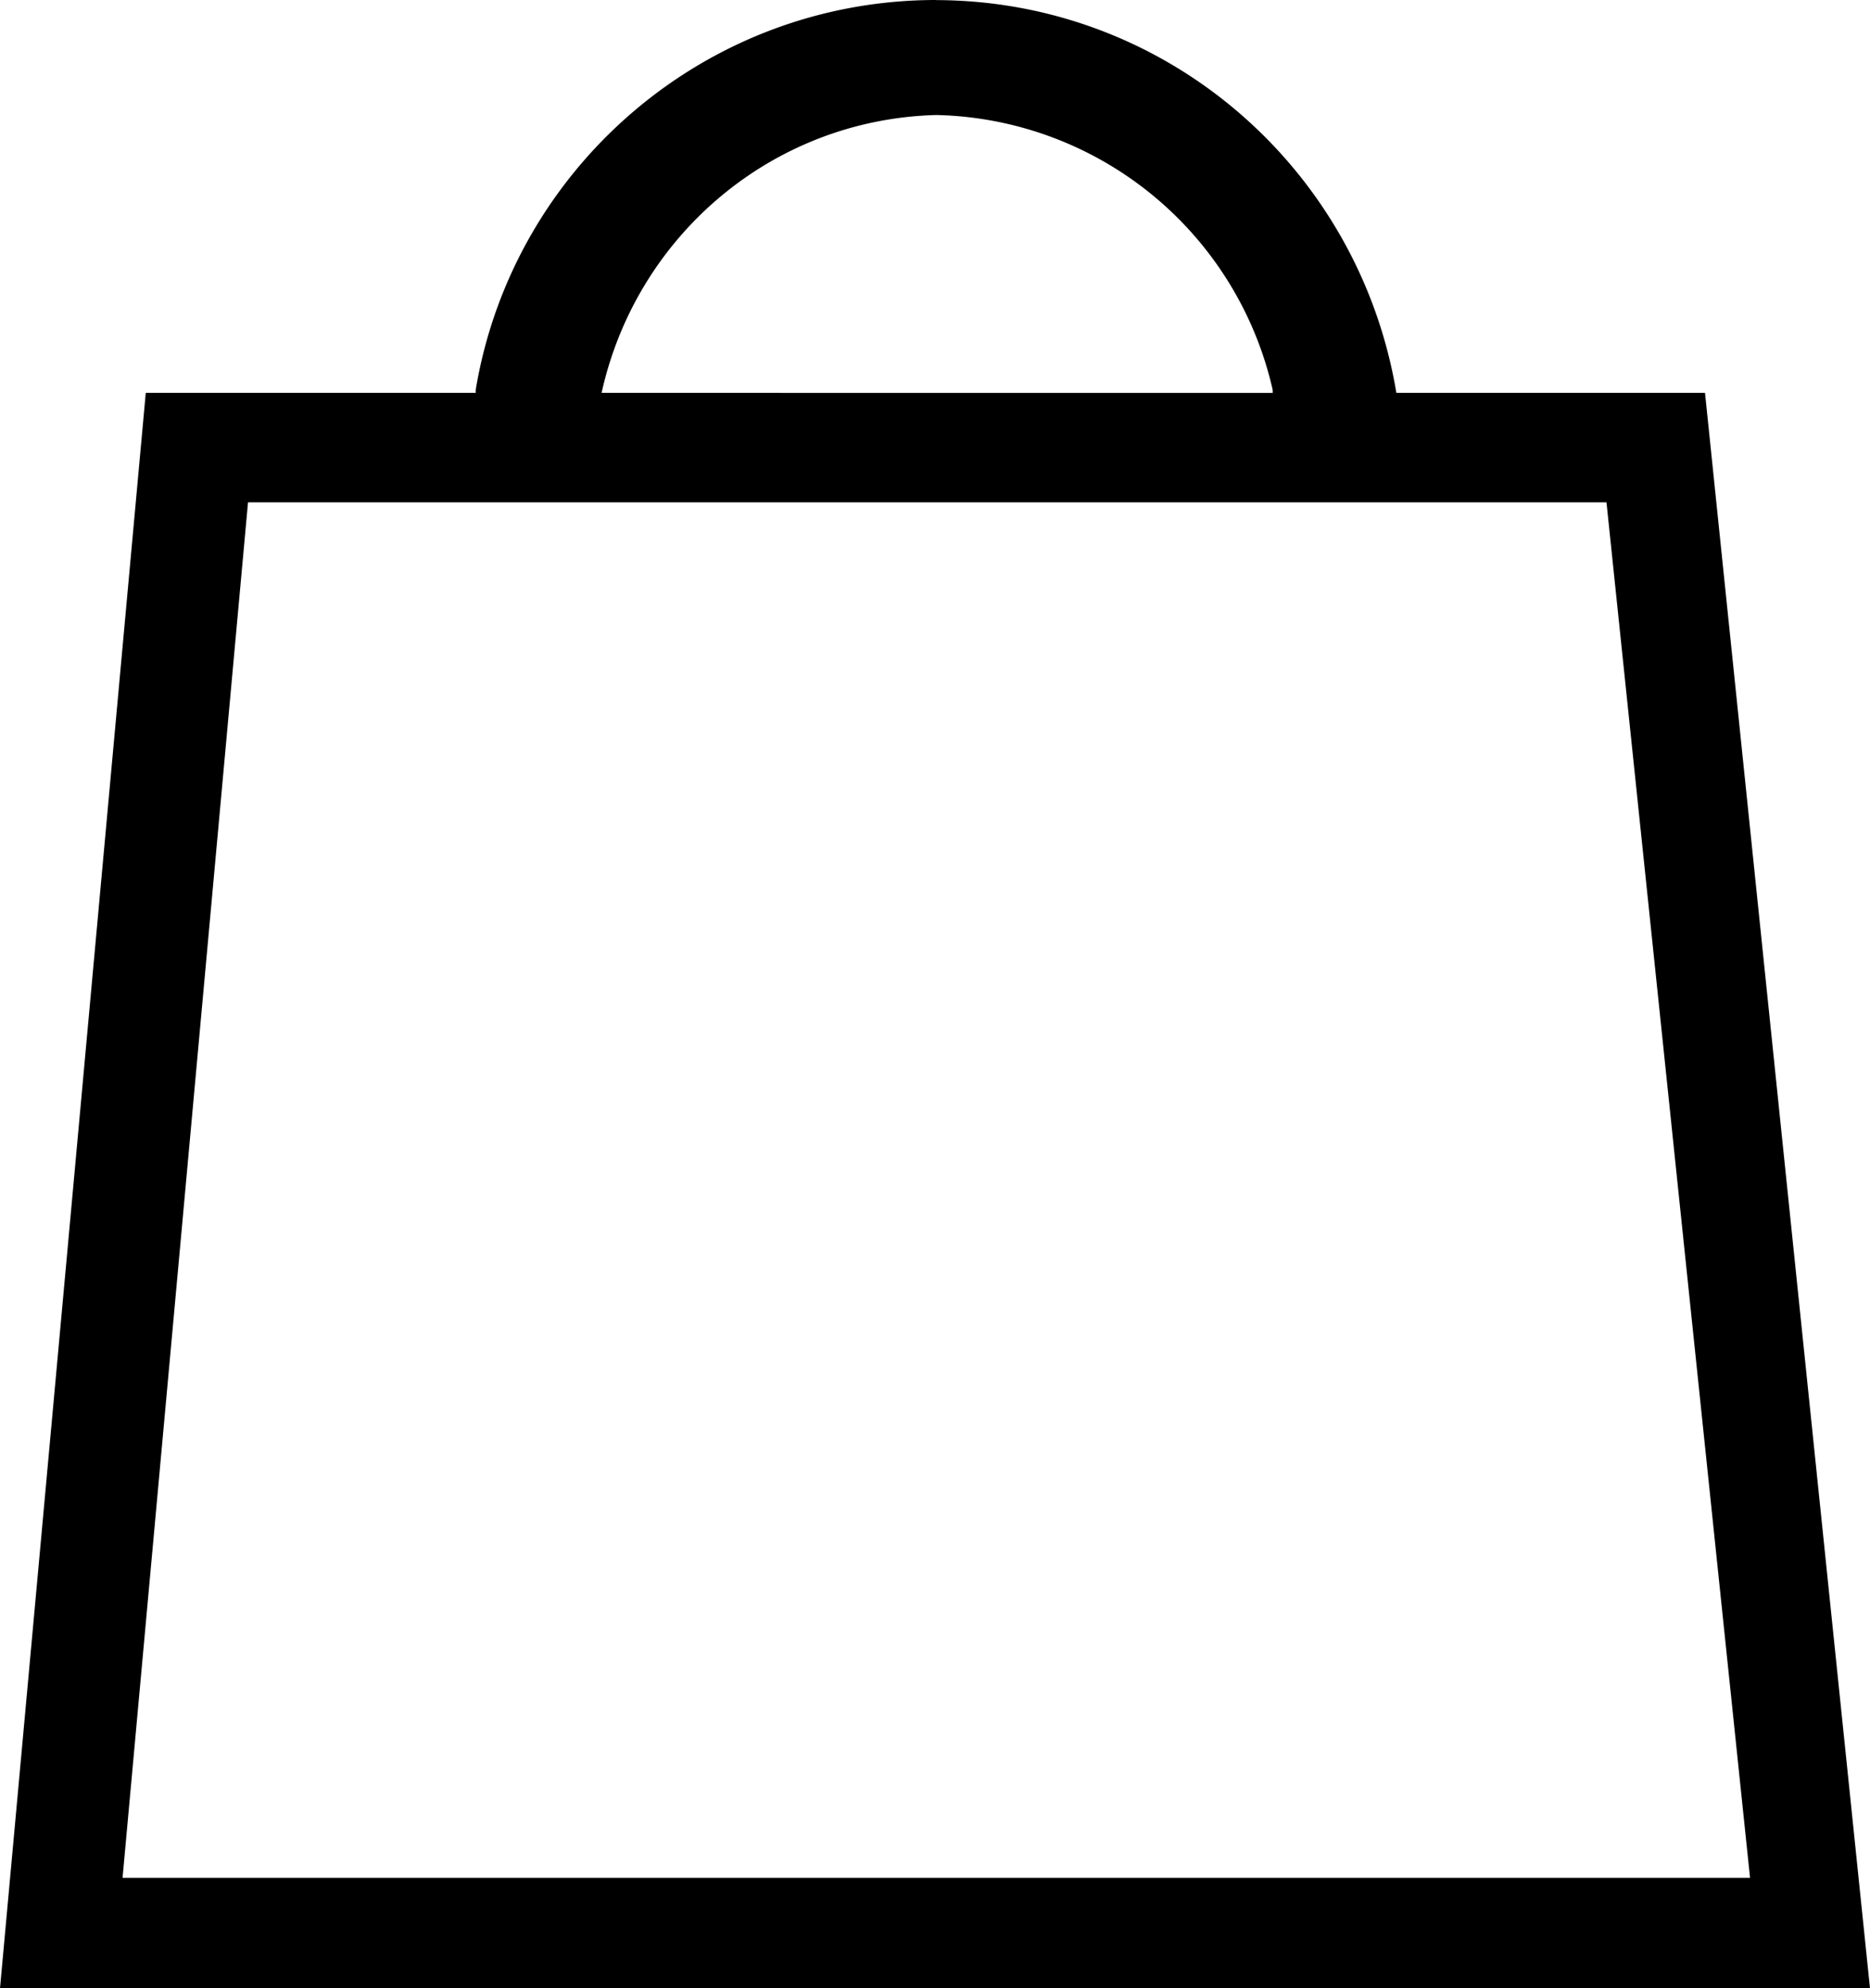
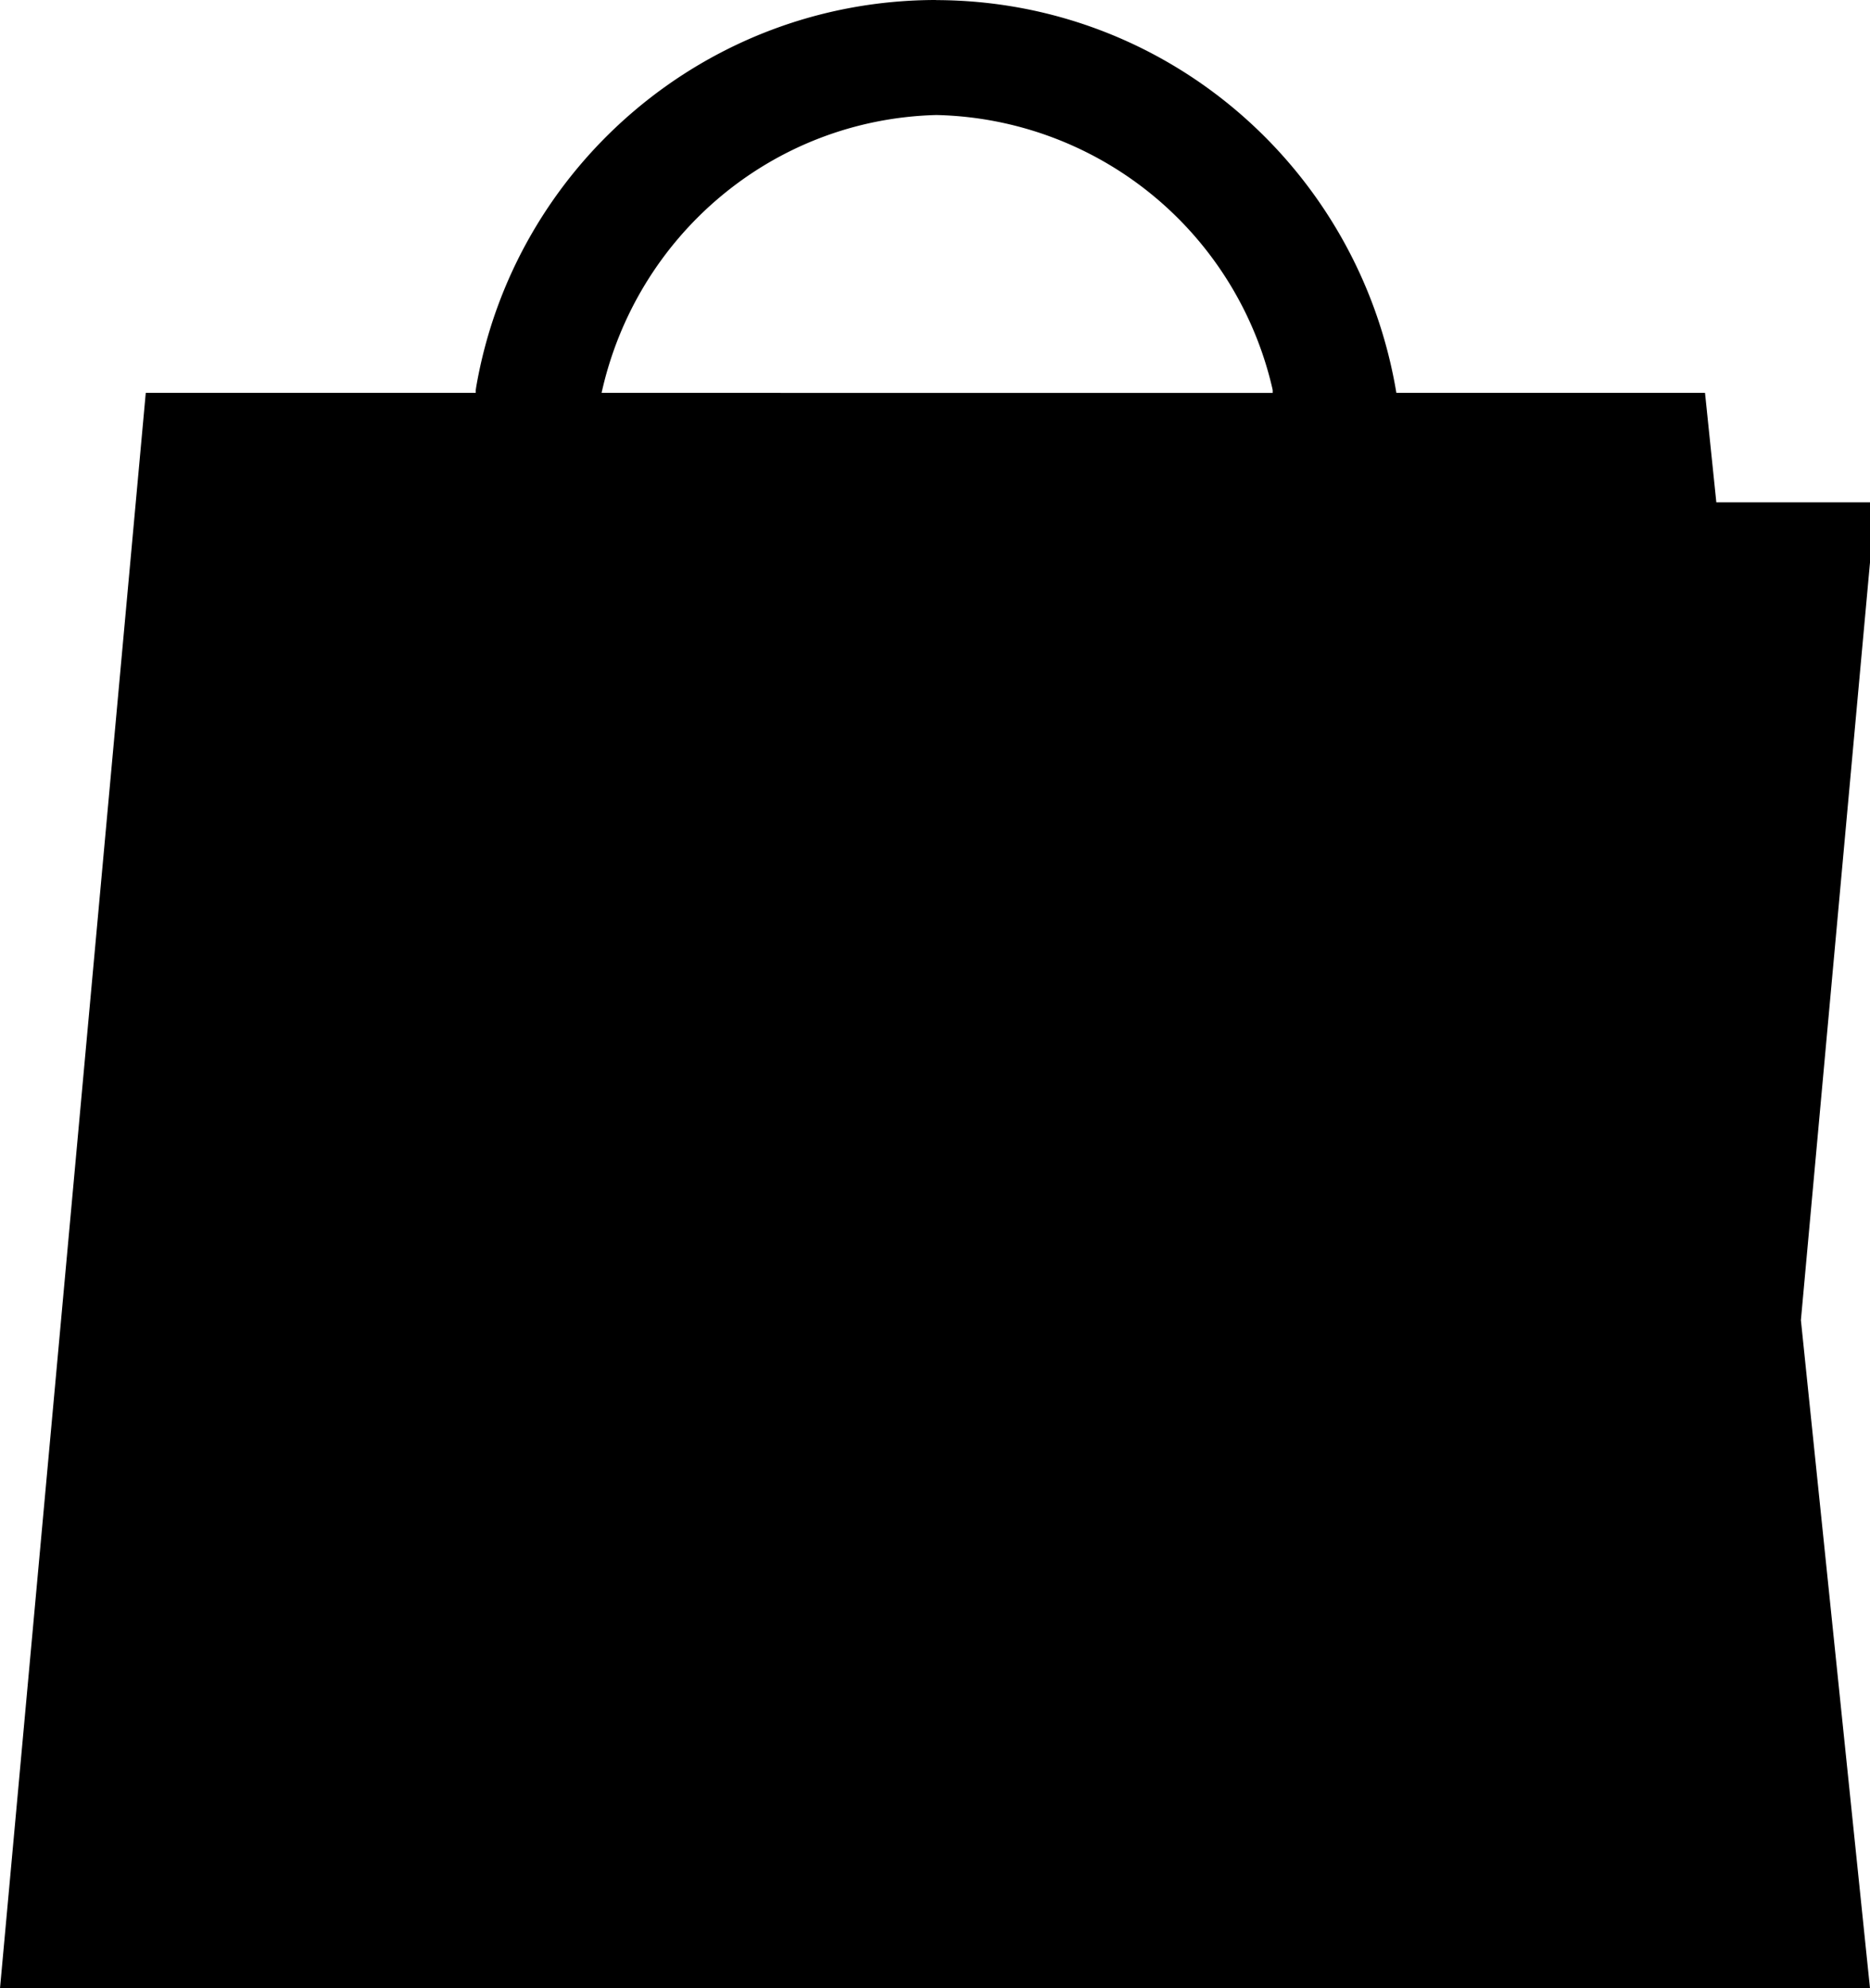
<svg xmlns="http://www.w3.org/2000/svg" viewBox="0 0 940.74 1000">
-   <path d="M655.42,252.64H808.17L880.39,944.4H61.66l63.11-691.76H655.42ZM470.9,0c-116,.05-212.35,84.18-231.37,194.79l-.2,1.4v1.4h-166L0,1000H940.74l-83-802.41H702.47C683.75,85.08,587.26.3,470.9.05h0ZM302.64,197.59c17.46-79,85.83-137.53,168.26-139.74h.25A177.49,177.49,0,0,1,640,195l.25,1.2v1.4Z" />
+   <path d="M655.42,252.64H808.17L880.39,944.4l63.11-691.76H655.42ZM470.9,0c-116,.05-212.35,84.18-231.37,194.79l-.2,1.4v1.4h-166L0,1000H940.74l-83-802.41H702.47C683.75,85.08,587.26.3,470.9.05h0ZM302.64,197.59c17.46-79,85.83-137.53,168.26-139.74h.25A177.49,177.49,0,0,1,640,195l.25,1.2v1.4Z" />
</svg>